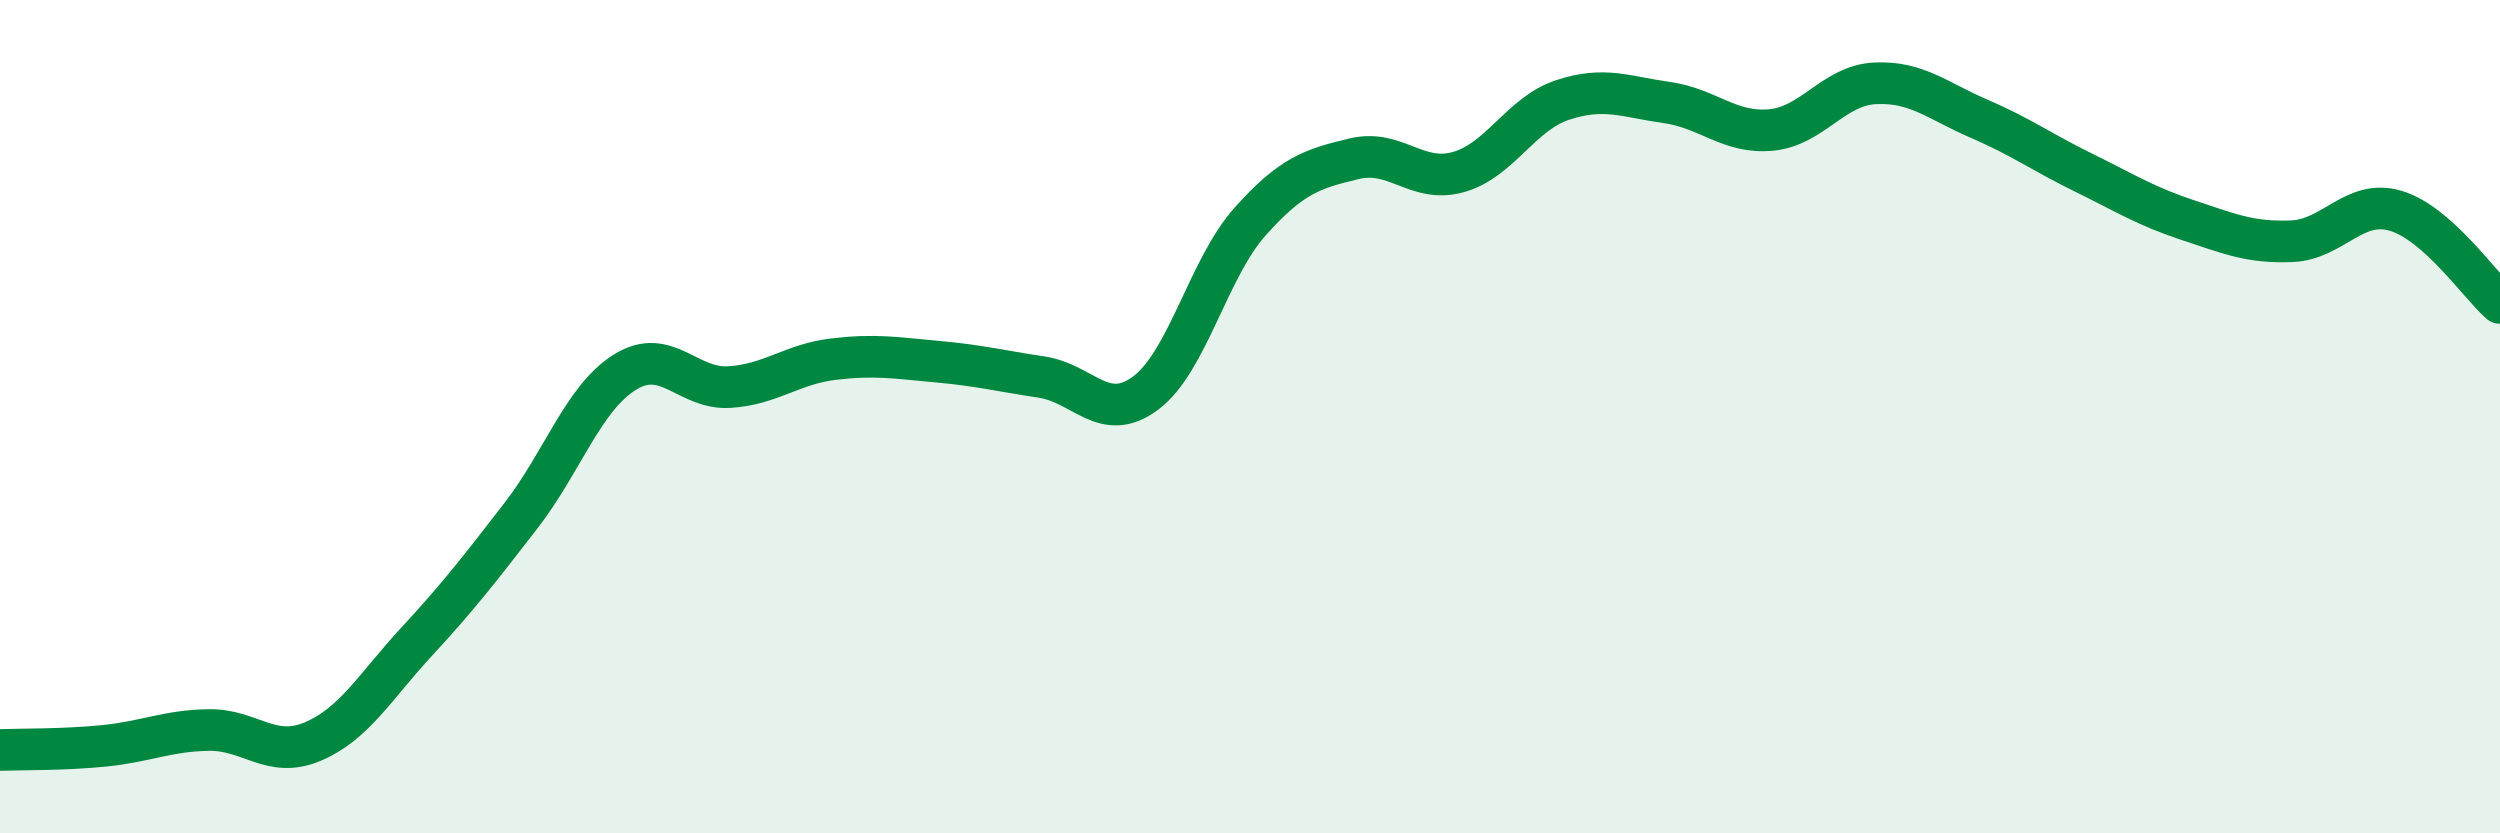
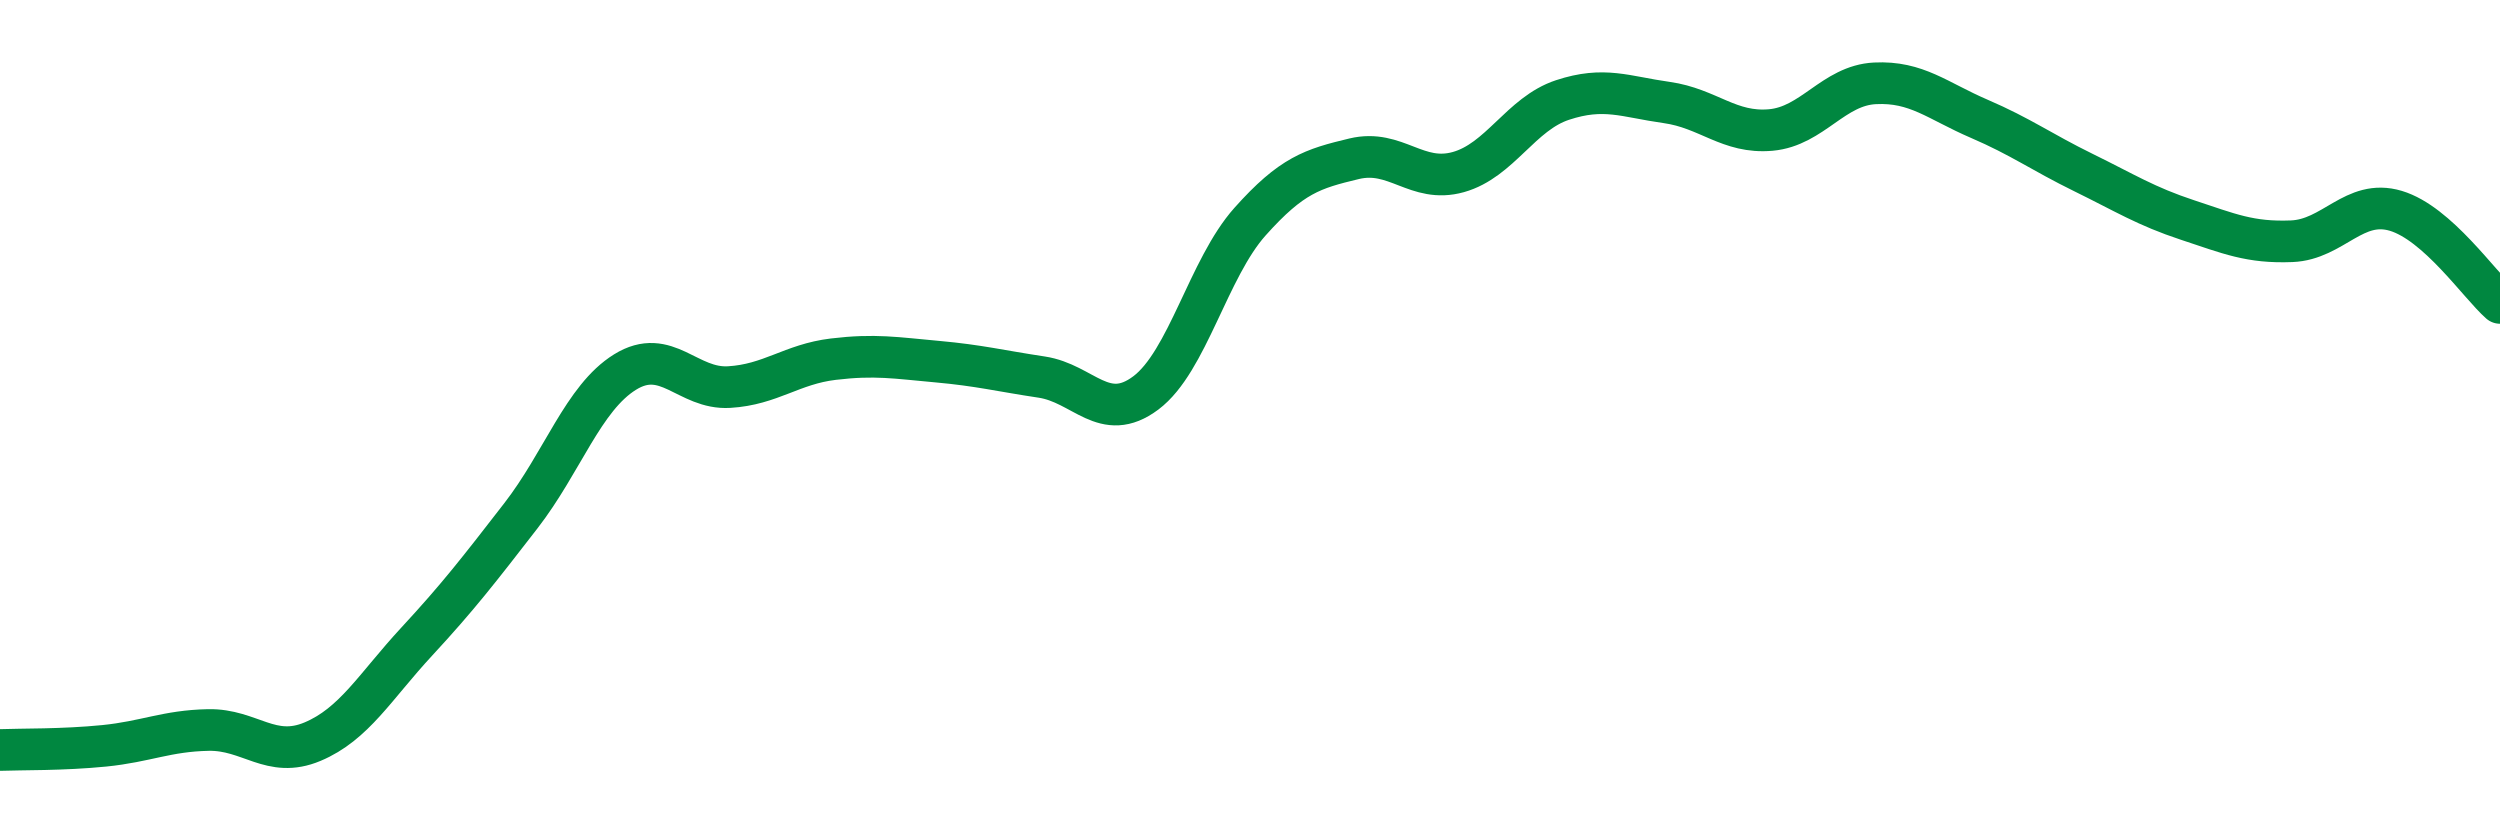
<svg xmlns="http://www.w3.org/2000/svg" width="60" height="20" viewBox="0 0 60 20">
-   <path d="M 0,18 C 0.5,17.98 1.5,18 2.5,17.9 C 3.5,17.8 4,17.54 5,17.52 C 6,17.5 6.5,18.22 7.5,17.8 C 8.5,17.38 9,16.48 10,15.4 C 11,14.32 11.5,13.67 12.5,12.38 C 13.5,11.09 14,9.55 15,8.93 C 16,8.31 16.5,9.35 17.5,9.29 C 18.5,9.23 19,8.74 20,8.62 C 21,8.5 21.5,8.59 22.5,8.68 C 23.5,8.77 24,8.9 25,9.05 C 26,9.2 26.5,10.18 27.5,9.43 C 28.5,8.68 29,6.44 30,5.32 C 31,4.2 31.5,4.05 32.5,3.81 C 33.5,3.57 34,4.41 35,4.13 C 36,3.85 36.5,2.73 37.5,2.4 C 38.5,2.07 39,2.32 40,2.46 C 41,2.6 41.5,3.21 42.5,3.12 C 43.5,3.03 44,2.05 45,2 C 46,1.95 46.5,2.42 47.5,2.85 C 48.5,3.28 49,3.65 50,4.14 C 51,4.63 51.5,4.95 52.5,5.28 C 53.5,5.61 54,5.83 55,5.79 C 56,5.75 56.5,4.76 57.5,5.06 C 58.5,5.36 59.5,6.83 60,7.27L60 20L0 20Z" fill="#008740" opacity="0.1" stroke-linecap="round" stroke-linejoin="round" />
  <path d="M 0,18 C 0.5,17.98 1.5,18 2.5,17.9 C 3.5,17.8 4,17.54 5,17.52 C 6,17.5 6.5,18.22 7.5,17.8 C 8.5,17.38 9,16.48 10,15.4 C 11,14.32 11.5,13.67 12.5,12.38 C 13.5,11.09 14,9.55 15,8.93 C 16,8.31 16.5,9.35 17.5,9.29 C 18.5,9.23 19,8.74 20,8.62 C 21,8.5 21.5,8.59 22.5,8.68 C 23.5,8.77 24,8.9 25,9.05 C 26,9.2 26.5,10.18 27.5,9.43 C 28.5,8.68 29,6.44 30,5.32 C 31,4.2 31.5,4.05 32.5,3.81 C 33.5,3.57 34,4.41 35,4.13 C 36,3.85 36.5,2.73 37.5,2.4 C 38.5,2.07 39,2.32 40,2.46 C 41,2.6 41.5,3.21 42.5,3.12 C 43.5,3.03 44,2.05 45,2 C 46,1.95 46.5,2.42 47.5,2.85 C 48.5,3.28 49,3.65 50,4.14 C 51,4.63 51.5,4.95 52.5,5.28 C 53.5,5.61 54,5.83 55,5.79 C 56,5.75 56.5,4.76 57.5,5.06 C 58.5,5.36 59.5,6.83 60,7.27" stroke="#008740" stroke-width="1" fill="none" stroke-linecap="round" stroke-linejoin="round" />
</svg>